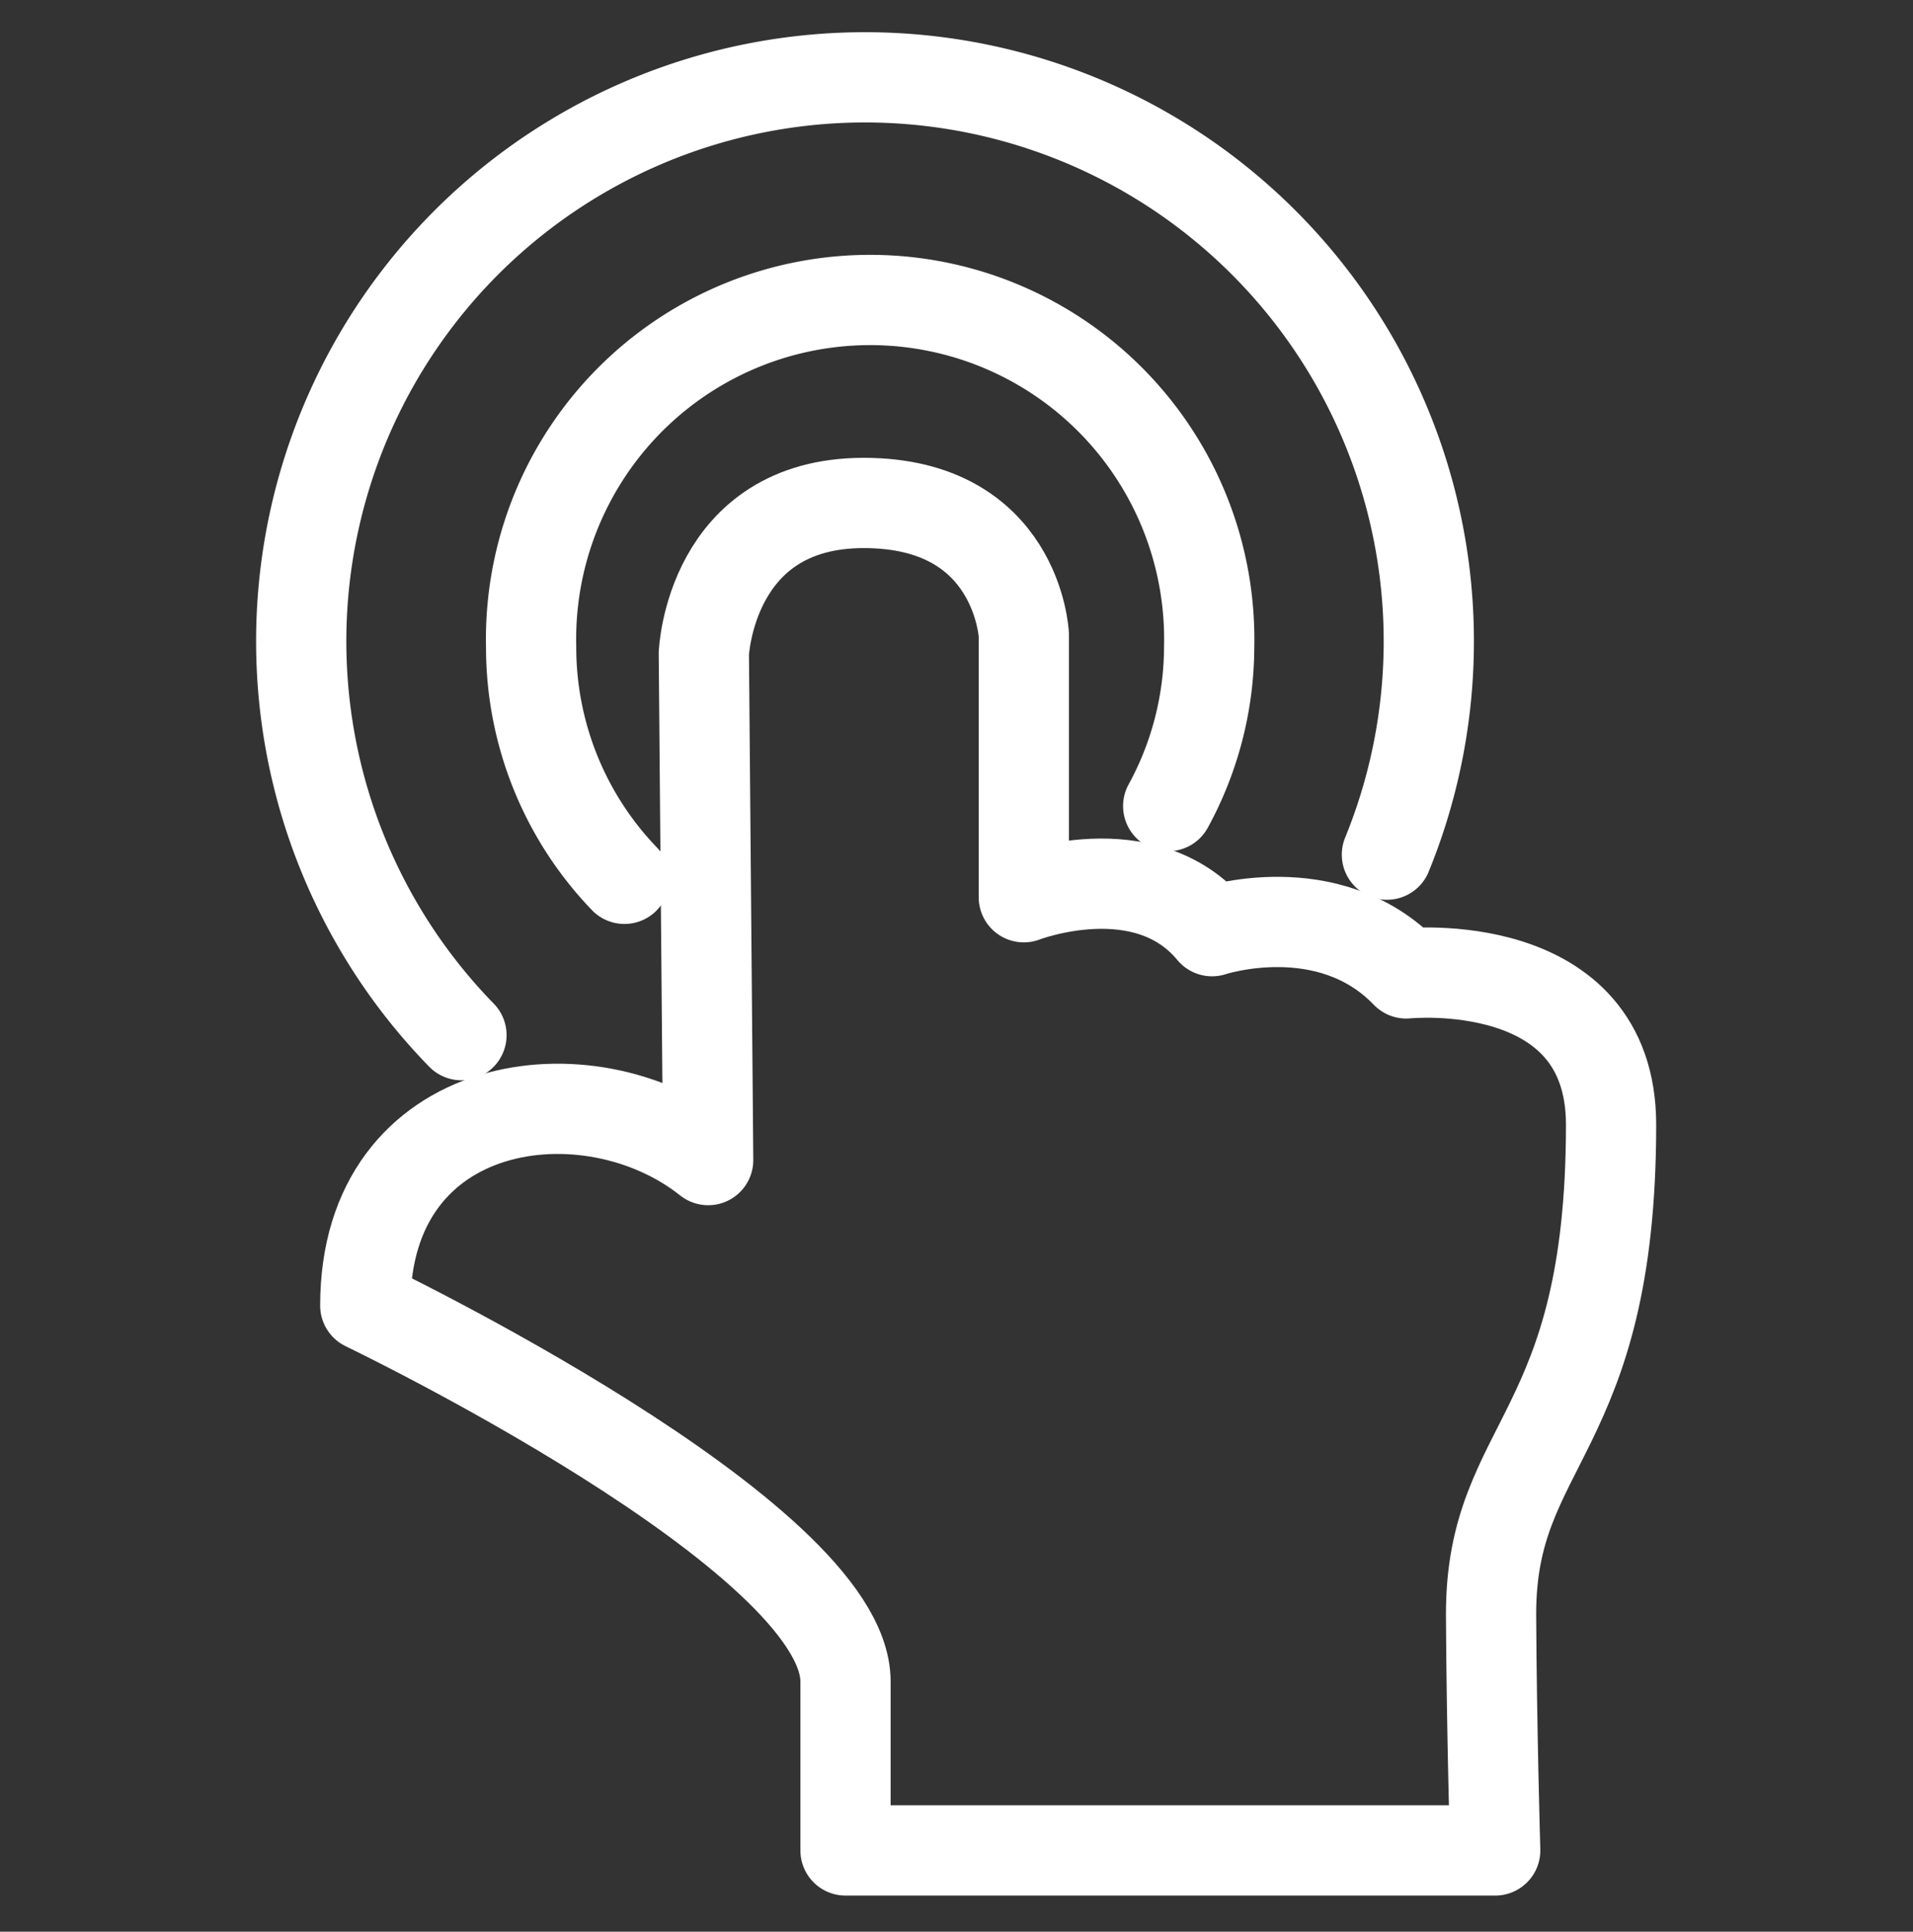
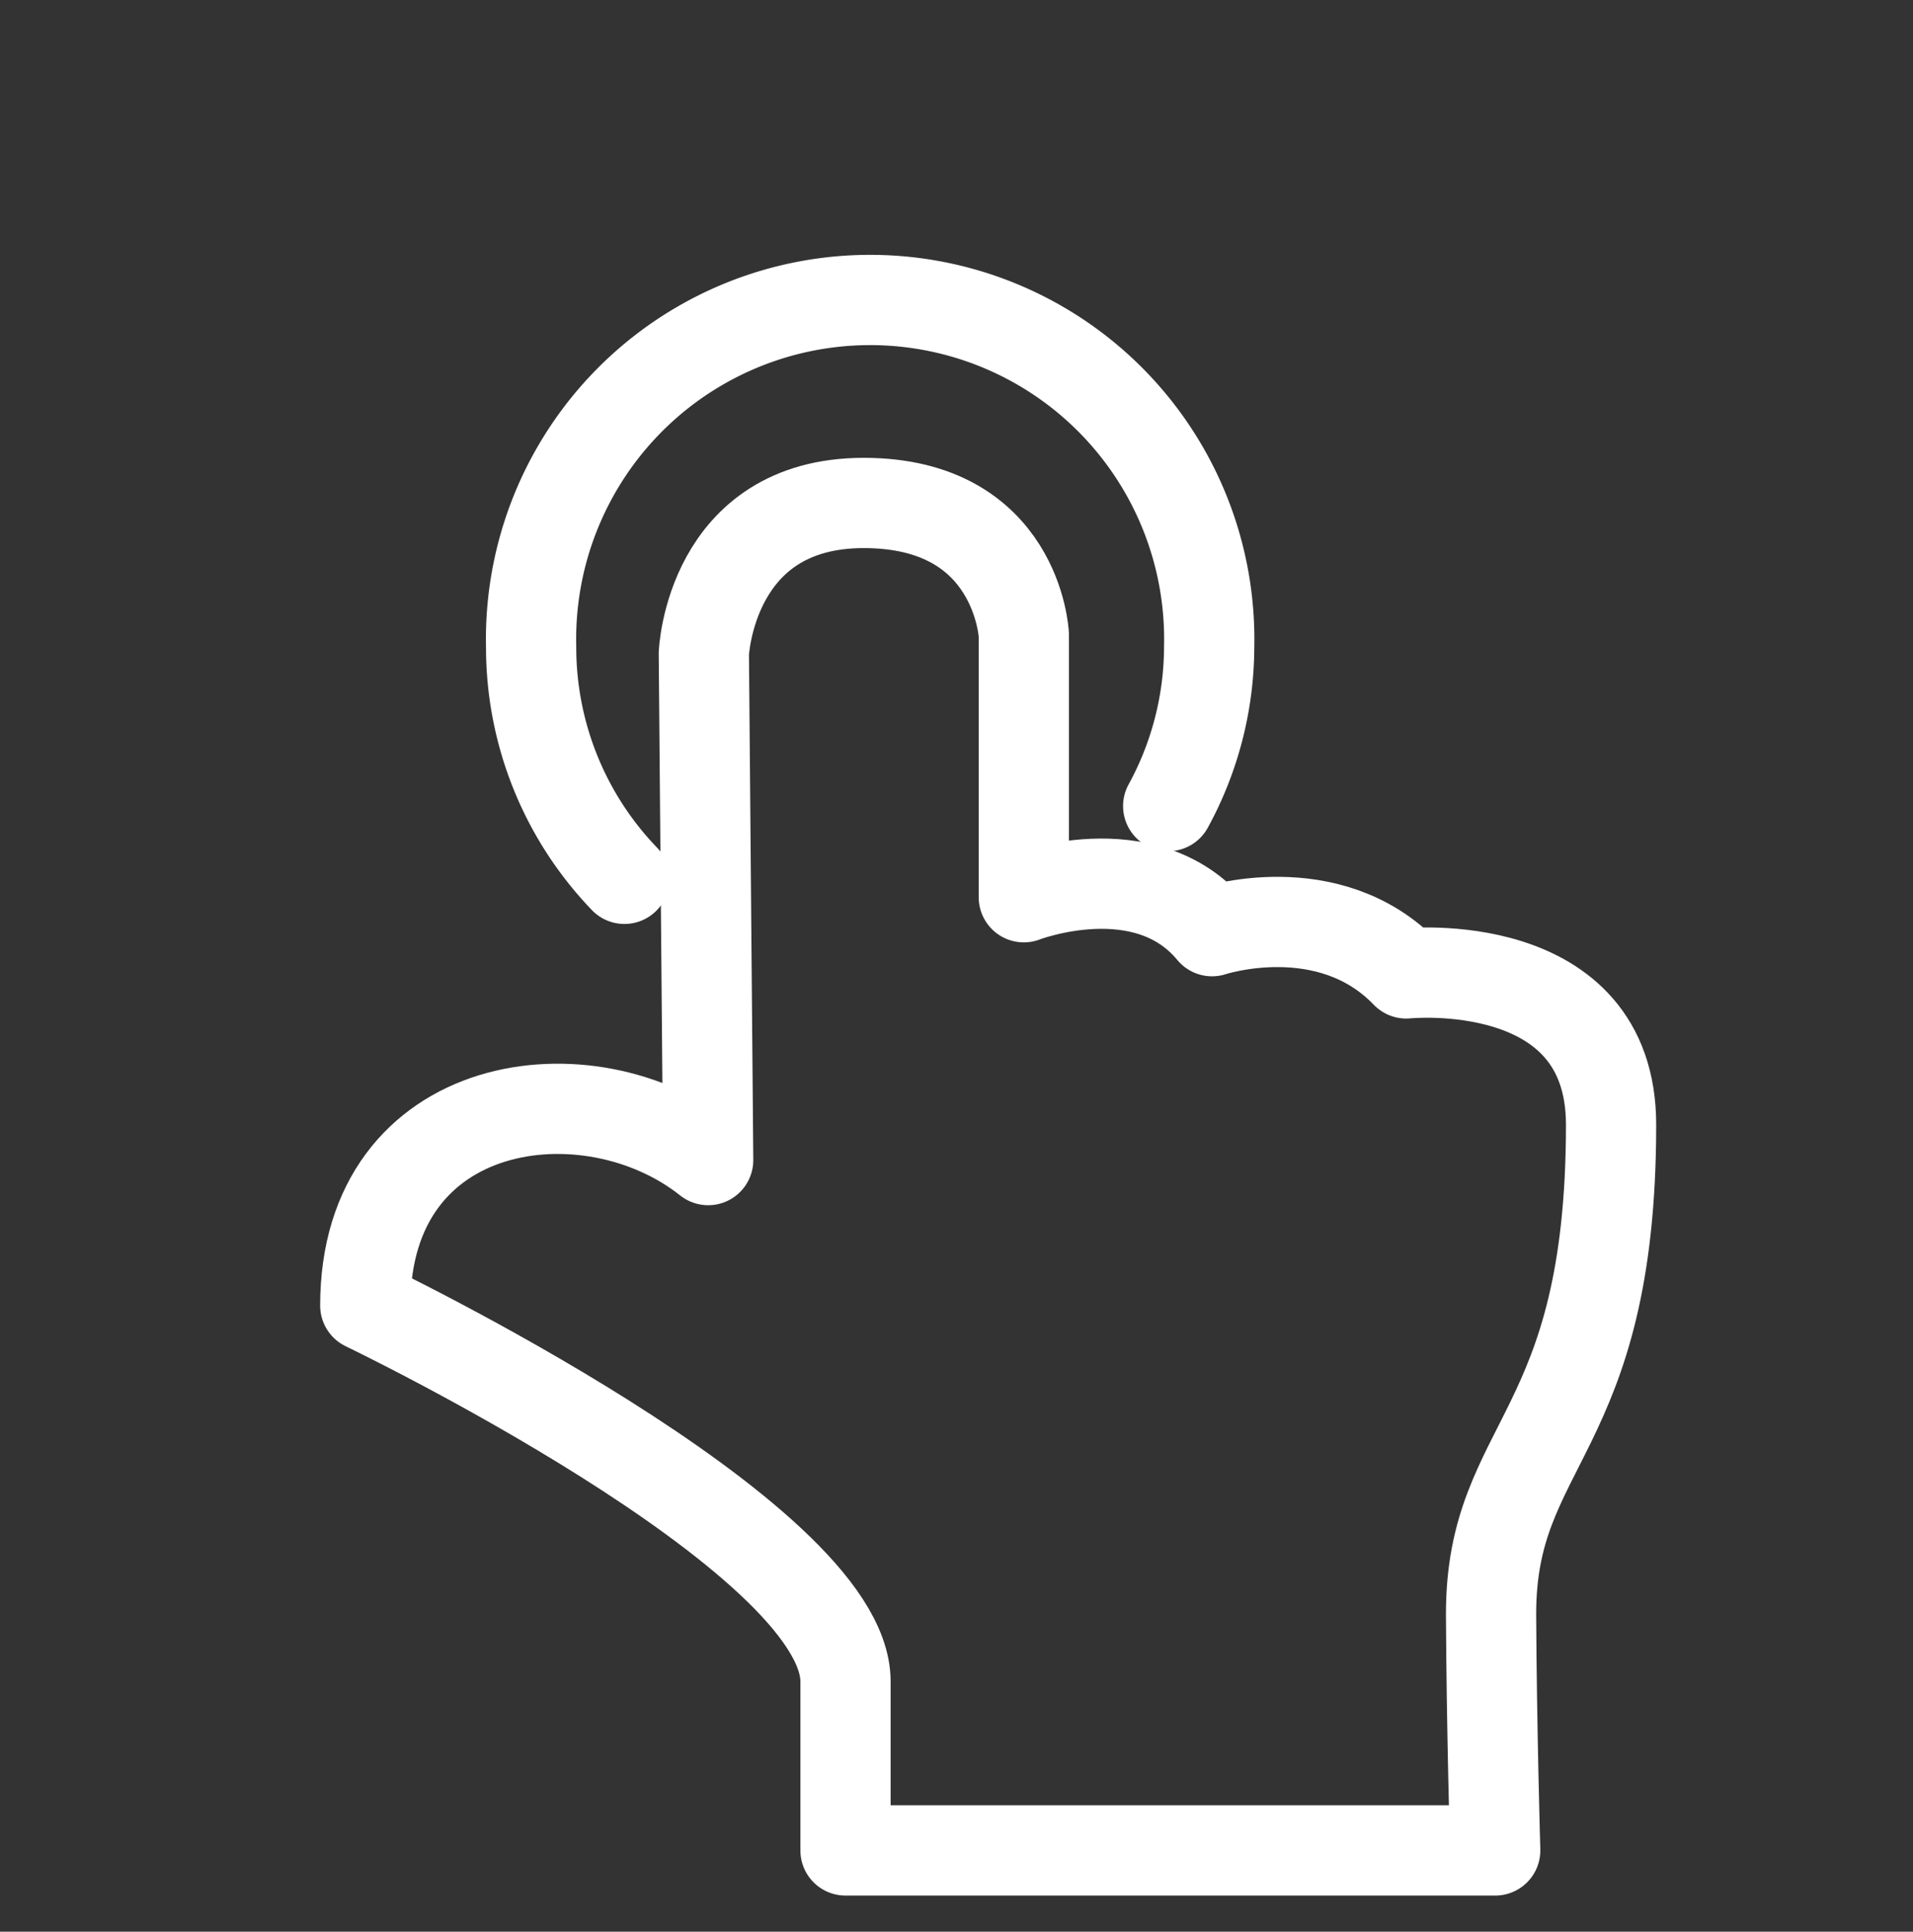
<svg xmlns="http://www.w3.org/2000/svg" id="Layer_1" data-name="Layer 1" viewBox="0 0 106 107">
  <rect x="0" y="0" width="106" height="107" fill="#333333" stroke="none" />
  <defs>
    <style>.cls-1{fill:none;stroke:#fff;stroke-linecap:round;stroke-linejoin:round;stroke-width:5px;}</style>
  </defs>
  <title>easy-c</title>
  <path class="cls-1" d="M82.85,102.5h-36V93.14c0-8.06-26.61-20.82-26.61-20.82,0-11.68,12.43-13.29,19-8.06L39,36.2s.34-8.34,8.86-8.34,8.87,7.3,8.87,7.3V49.7s6.72-2.6,10.43,1.88c0,0,6.45-2.14,10.76,2.34,0,0,11.35-1.17,11.35,8.38,0,17.26-6.65,17.52-6.65,27.1C82.65,95.68,82.85,102.5,82.85,102.5Z" />
-   <path class="cls-1" d="M76.85,47.34a31.24,31.24,0,1,0-51.28,10" />
  <path class="cls-1" d="M64.73,44.65A18.44,18.44,0,0,0,67,35.84a18.79,18.79,0,1,0-37.57,0,18.5,18.5,0,0,0,5.17,12.84" />
</svg>